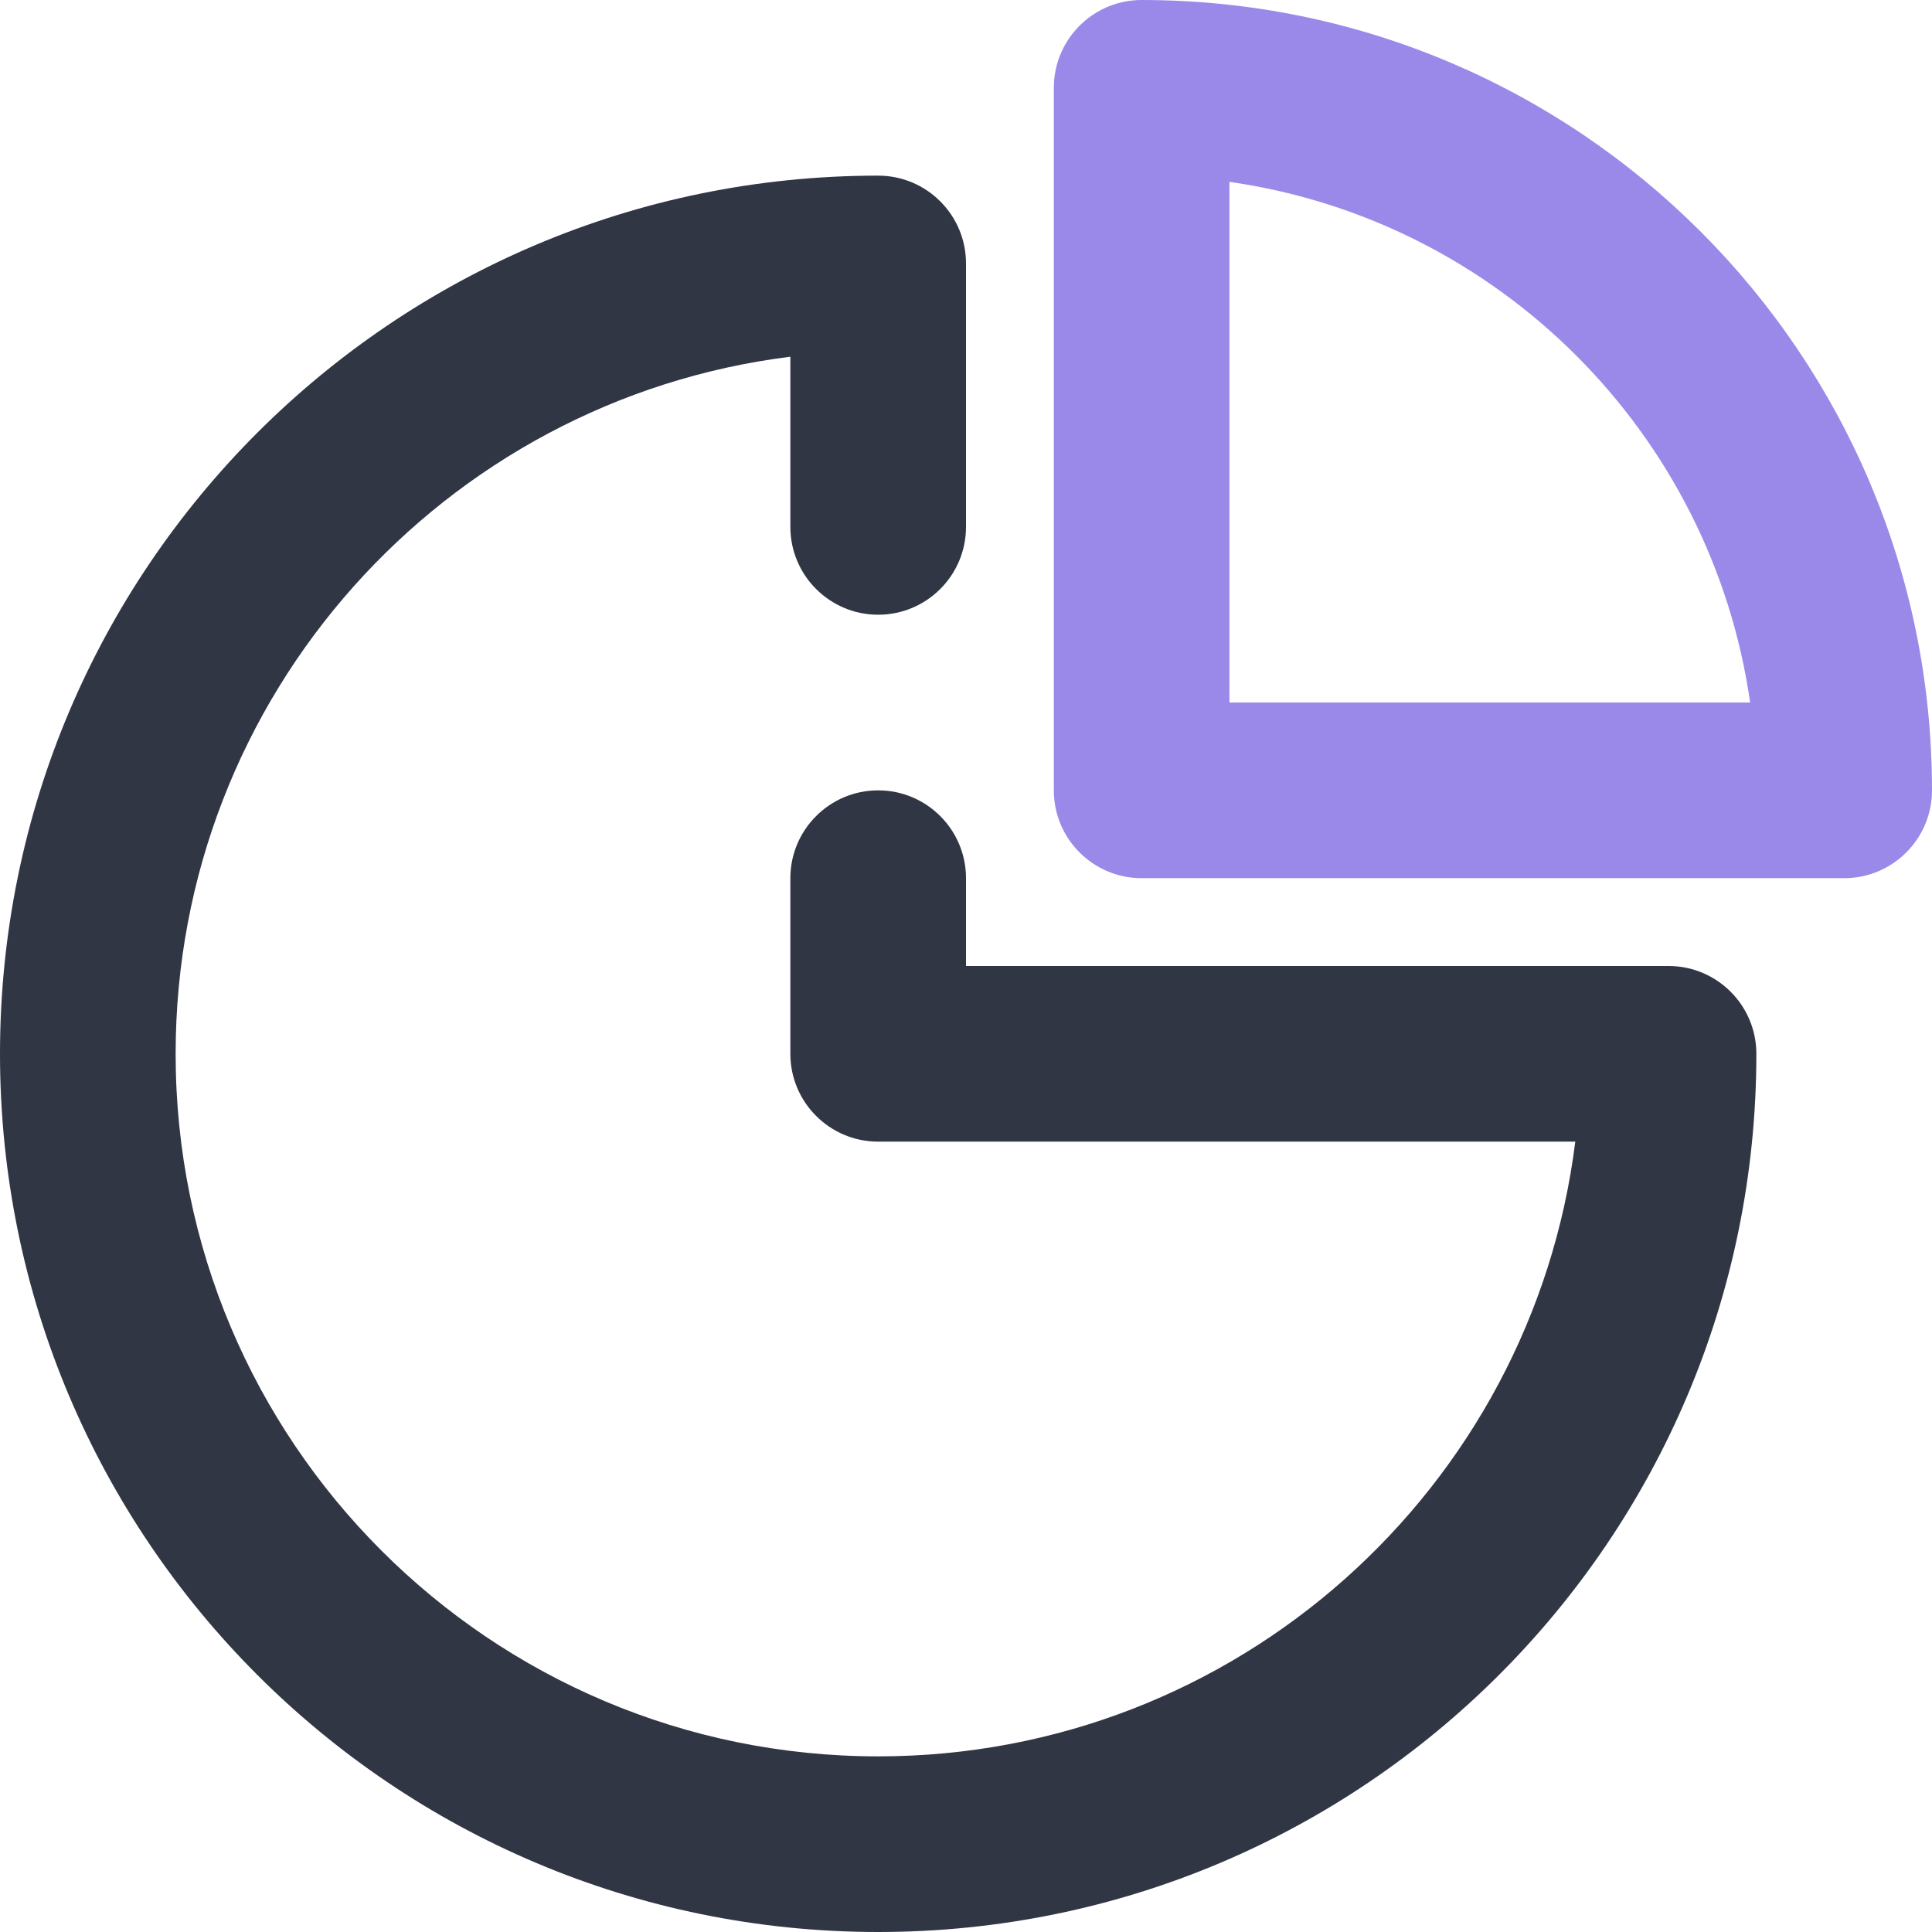
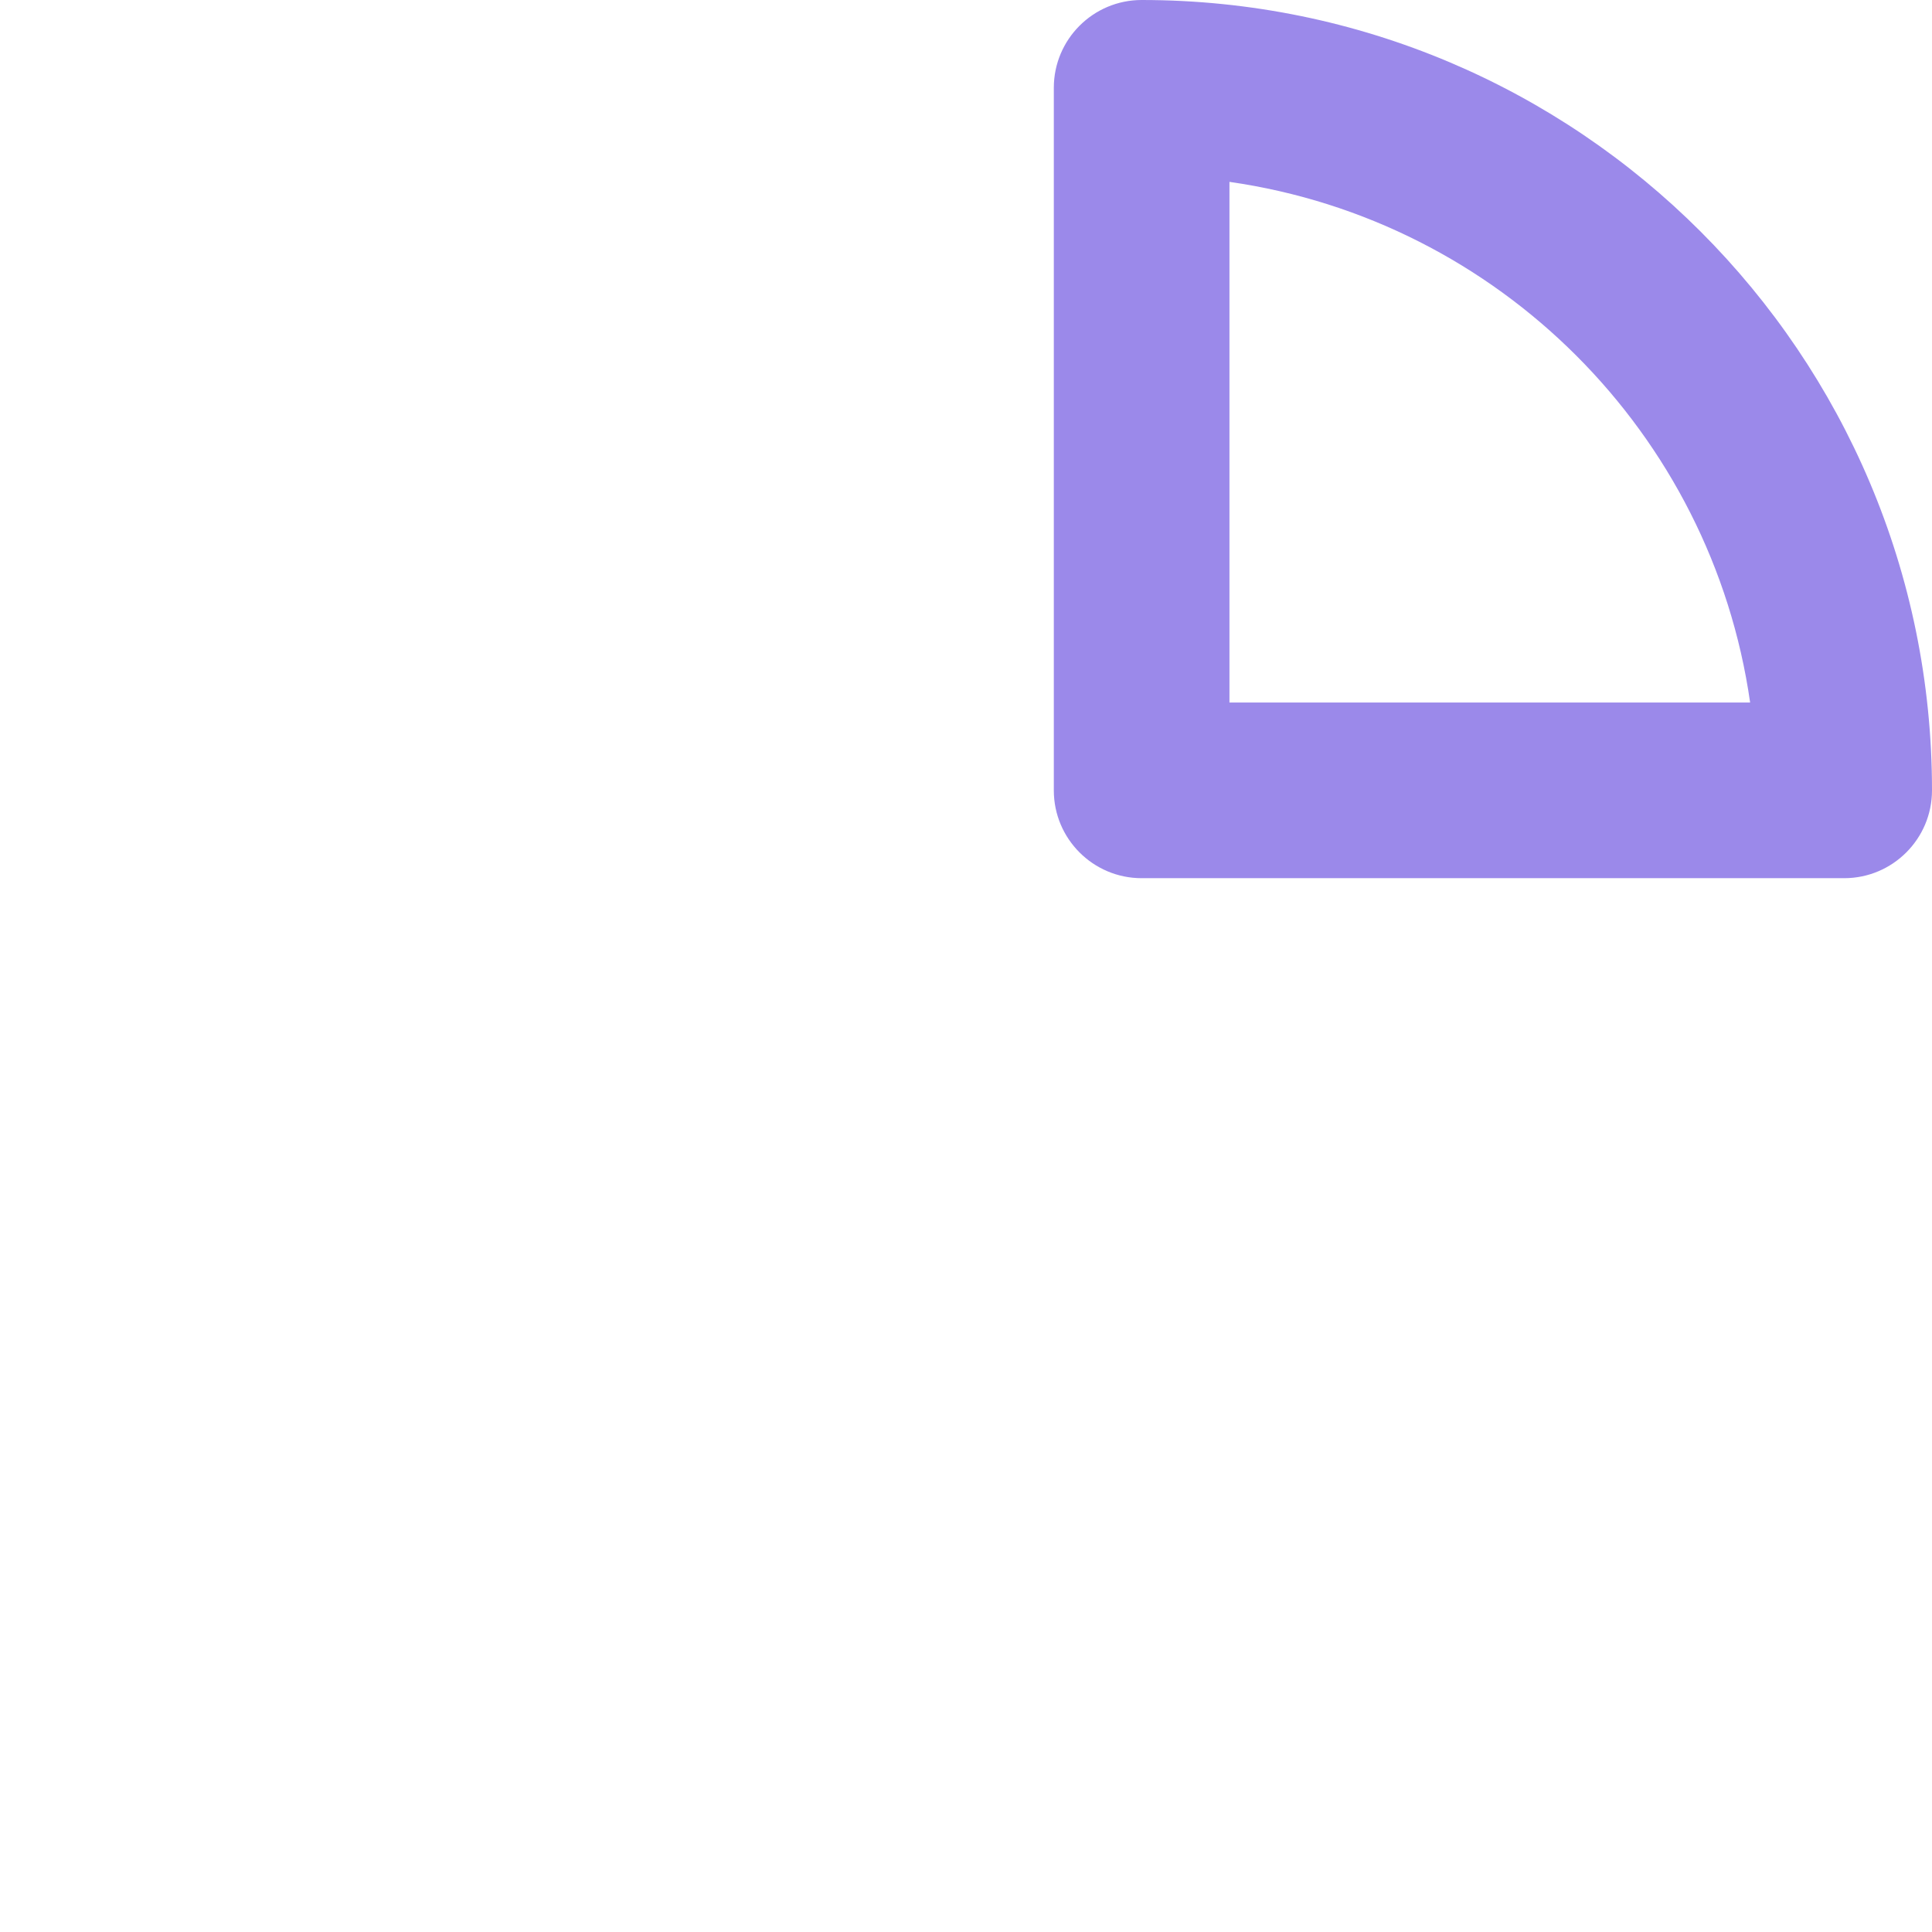
<svg xmlns="http://www.w3.org/2000/svg" width="22px" height="22px" viewBox="0 0 22 22" version="1.1">
  <title>Chart</title>
  <desc>Created with Sketch.</desc>
  <defs />
  <g id="Page-1" stroke="none" stroke-width="1" fill="none" fill-rule="evenodd">
    <g id="Business-Line-Color" transform="translate(-121, -169)" fill-rule="nonzero">
      <g id="Chart" transform="translate(121, 169)">
-         <path d="M11,11 L19,11 C19.552,11 20,11.448 20,12 C20,17.523 15.523,22 10,22 C4.477,22 0,17.523 0,12 C0,6.477 4.477,2 10,2 C10.552,2 11,2.448 11,3 L11,6 C11,6.552 10.552,7 10,7 C9.448,7 9,6.552 9,6 L9,4.062 C5.054,4.554 2,7.92 2,12 C2,16.418 5.582,20 10,20 C14.08,20 17.446,16.946 17.938,13 L10,13 C9.448,13 9,12.552 9,12 L9,10 C9,9.448 9.448,9 10,9 C10.552,9 11,9.448 11,10 L11,11 Z" id="Path" fill="#313645" />
        <path d="M22,9 C22,9.552 21.552,10 21,10 L13,10 C12.448,10 12,9.552 12,9 L12,1 C12,0.448 12.448,0 13,0 C17.971,0 22,4.029 22,9 Z M14,2.071 L14,8 L19.929,8 C19.491,4.934 17.066,2.509 14,2.071 Z" id="Path" fill="#9B89EA" />
      </g>
    </g>
  </g>
</svg>